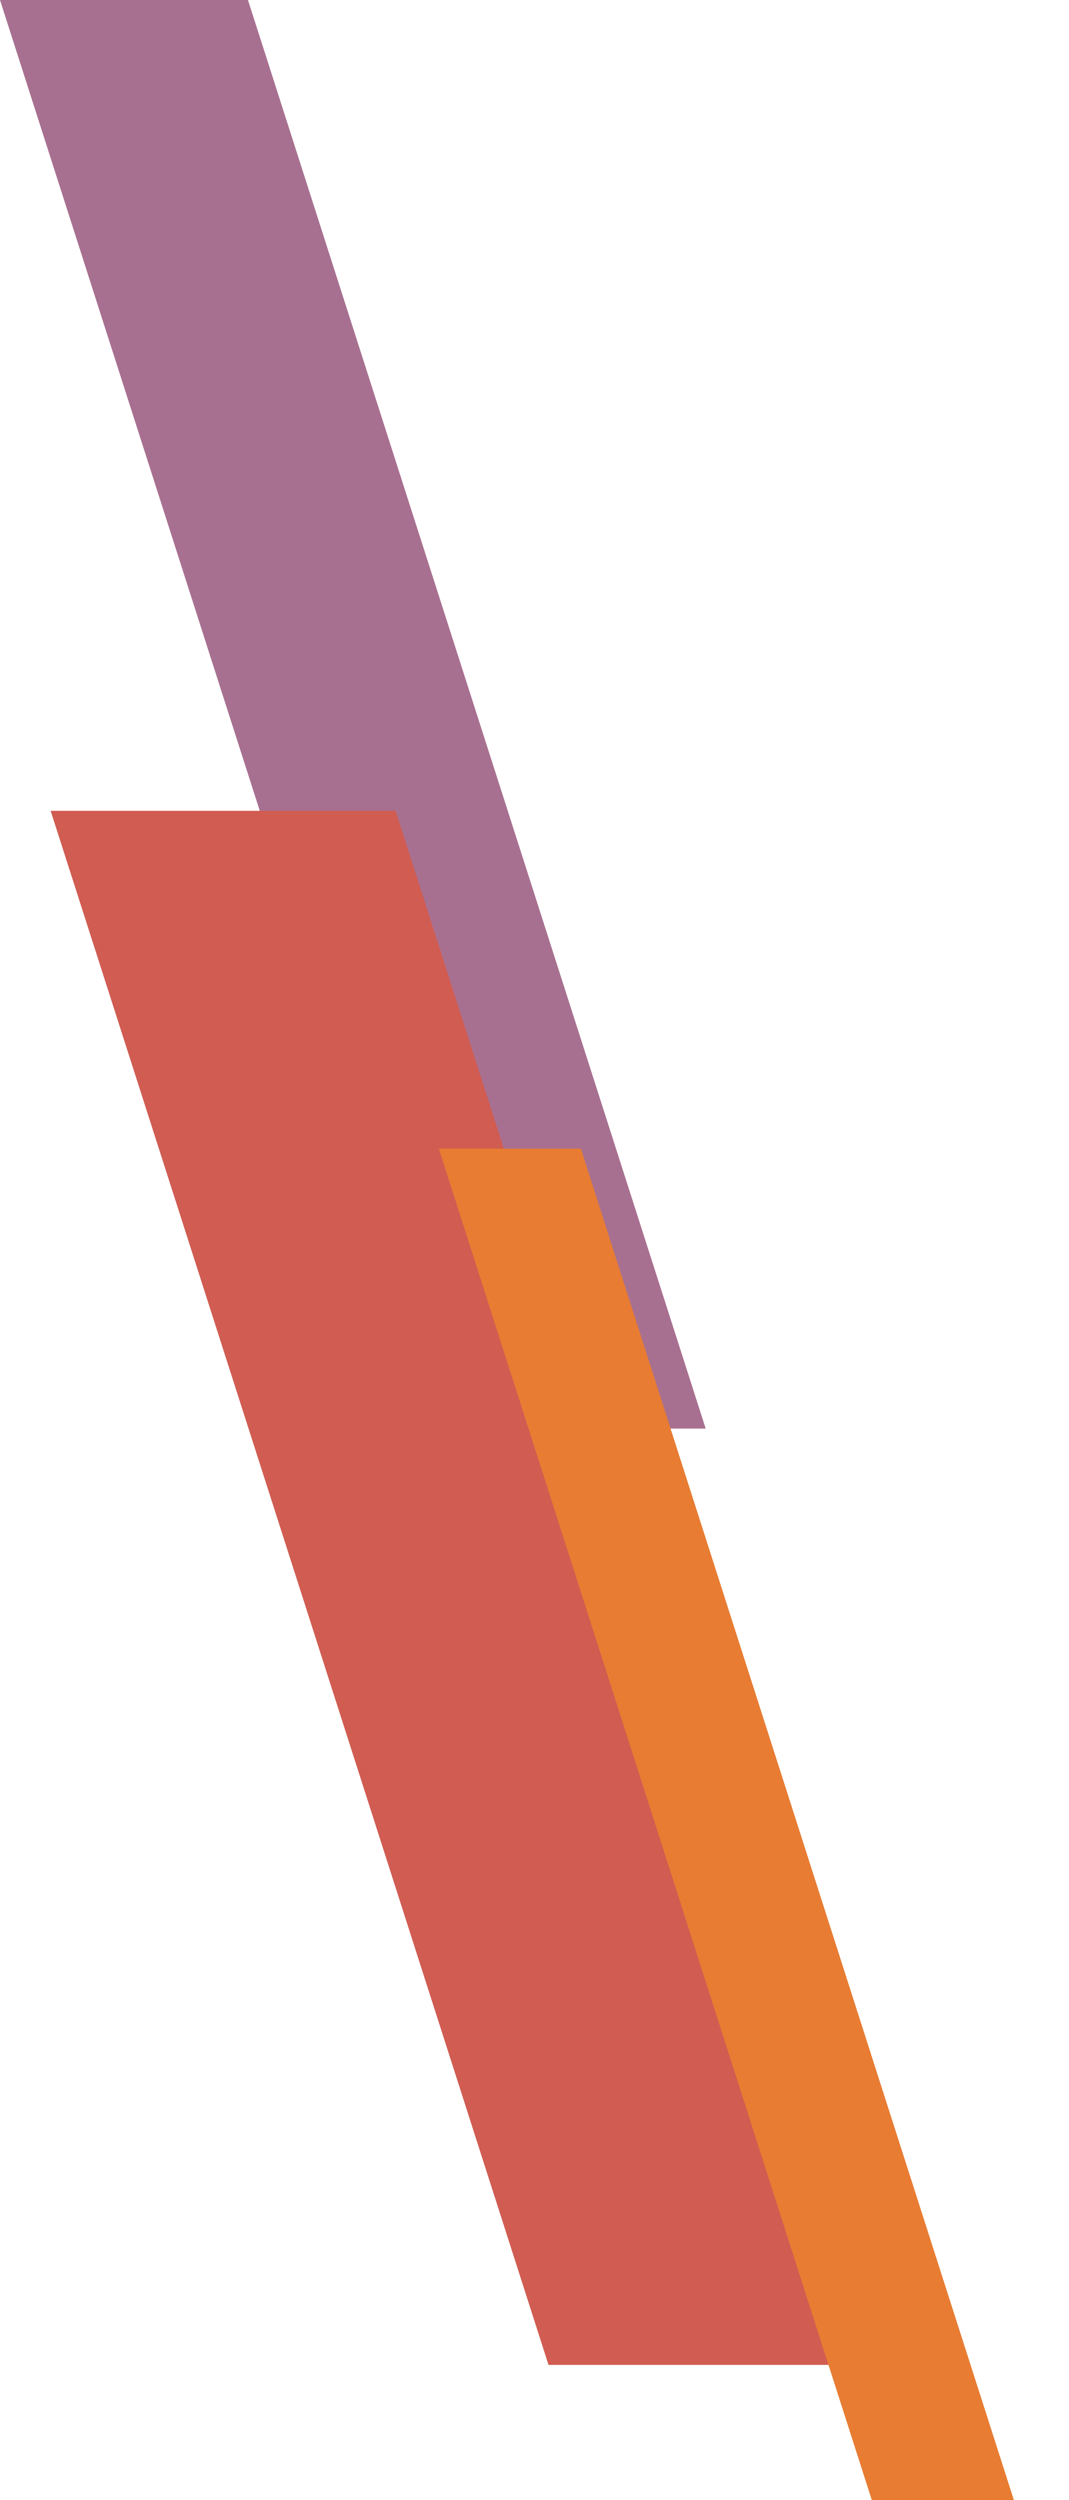
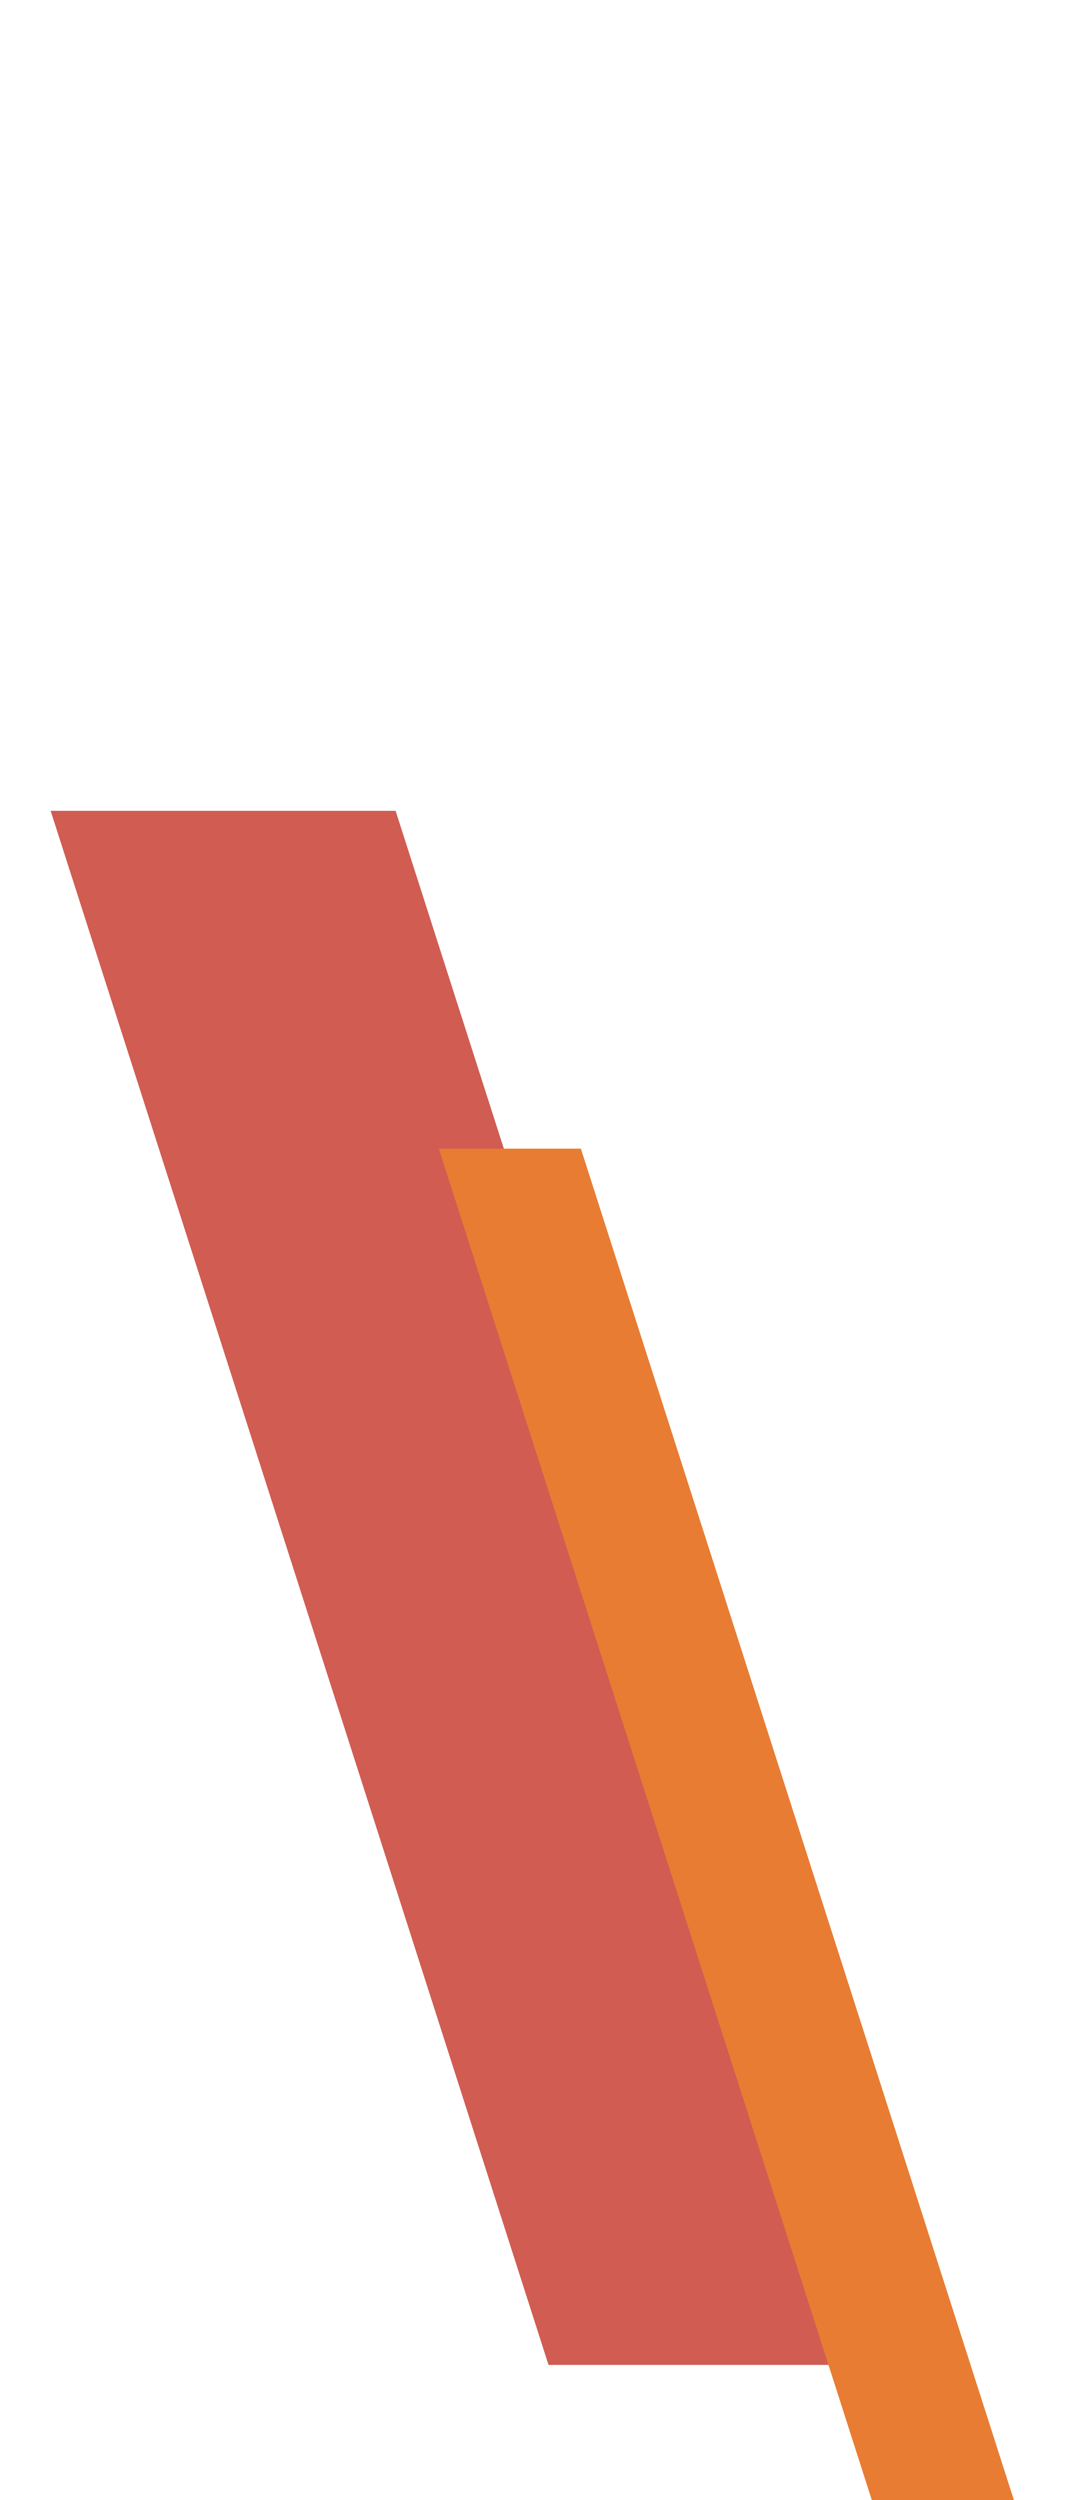
<svg xmlns="http://www.w3.org/2000/svg" width="190" height="444" viewBox="0 0 190 444">
  <g fill="none" fill-rule="evenodd" opacity=".85">
-     <path fill="#99577C" d="m44.072 0 81.356 253.714H81.346L0 0z" />
    <path fill="#C94034" d="m70.314 144 88.503 276H97.49L9 144z" />
    <path fill="#E4650E" d="m103.244 204 76.959 240h-25.255L78 204z" />
  </g>
</svg>